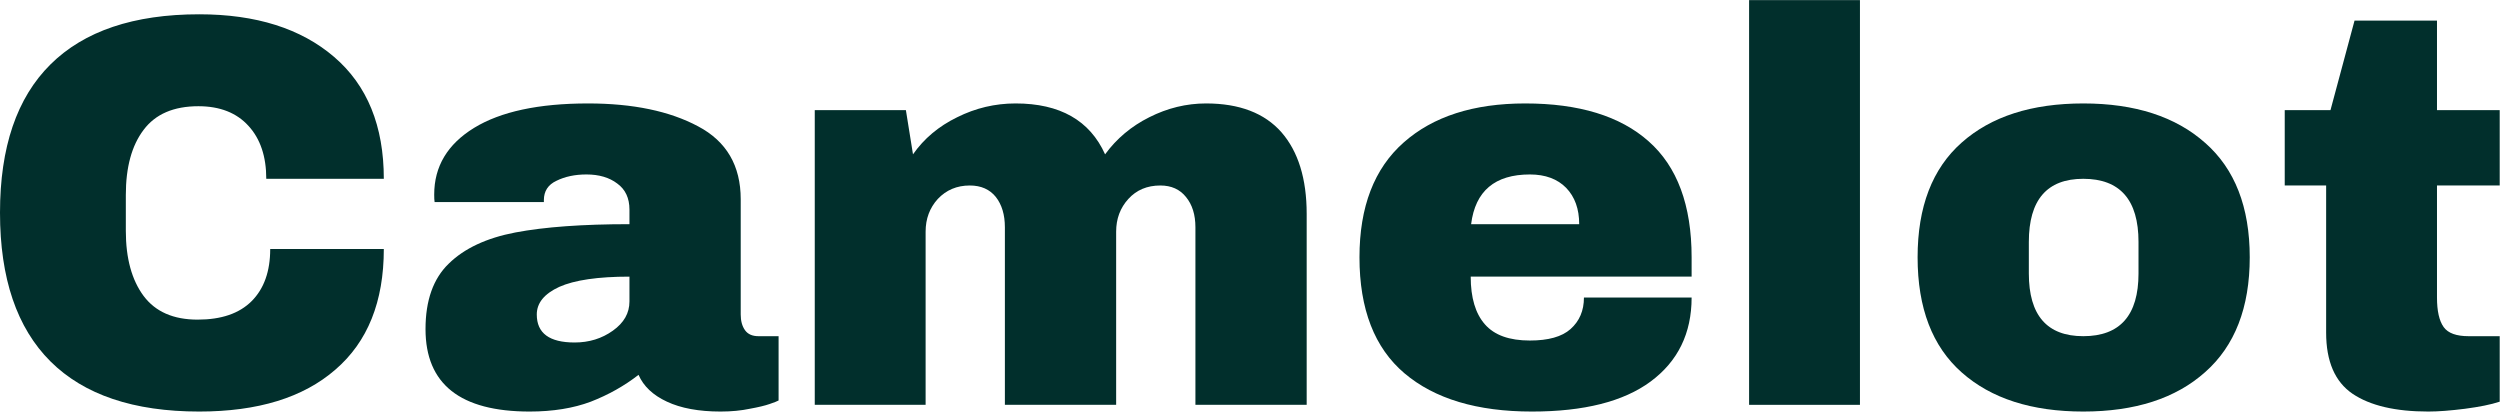
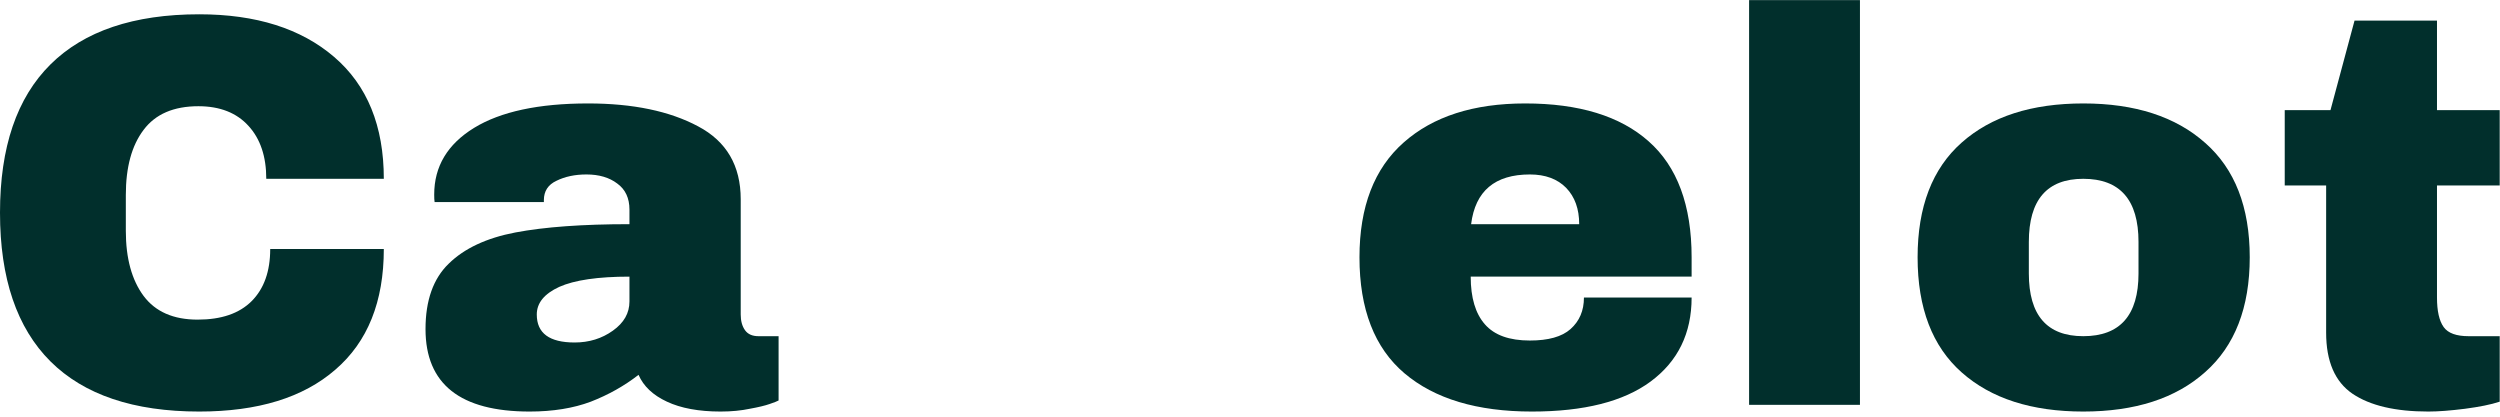
<svg xmlns="http://www.w3.org/2000/svg" width="100%" height="100%" viewBox="0 0 132 22" version="1.1" xml:space="preserve" style="fill-rule:evenodd;clip-rule:evenodd;stroke-linejoin:round;stroke-miterlimit:2;">
  <g transform="matrix(1.333,0,0,1.333,-1.333,21.375)">
    <g>
      <path d="M8.891,-15.469C11.141,-15.469 12.922,-14.906 14.234,-13.781C15.547,-12.656 16.203,-11.047 16.203,-8.953L11.547,-8.953C11.547,-9.836 11.313,-10.535 10.844,-11.047C10.375,-11.566 9.711,-11.828 8.859,-11.828C7.879,-11.828 7.156,-11.516 6.688,-10.891C6.219,-10.273 5.984,-9.414 5.984,-8.313L5.984,-6.891C5.984,-5.805 6.219,-4.945 6.688,-4.313C7.156,-3.688 7.867,-3.375 8.828,-3.375C9.766,-3.375 10.477,-3.617 10.969,-4.109C11.457,-4.598 11.703,-5.285 11.703,-6.172L16.203,-6.172C16.203,-4.086 15.563,-2.492 14.281,-1.391C13.008,-0.285 11.211,0.266 8.891,0.266C6.297,0.266 4.332,-0.395 3,-1.719C1.664,-3.051 1,-5.016 1,-7.609C1,-10.203 1.664,-12.16 3,-13.484C4.332,-14.805 6.297,-15.469 8.891,-15.469Z" style="fill:rgb(1,47,44);fill-rule:nonzero;" />
    </g>
  </g>
  <g transform="matrix(1.333,0,0,1.333,21.593,21.375)">
    <g>
      <path d="M7.094,-11.938C8.875,-11.938 10.328,-11.633 11.453,-11.031C12.578,-10.438 13.141,-9.473 13.141,-8.141L13.141,-3.578C13.141,-3.328 13.195,-3.117 13.313,-2.953C13.426,-2.797 13.602,-2.719 13.844,-2.719L14.641,-2.719L14.641,-0.172C14.586,-0.141 14.469,-0.094 14.281,-0.031C14.102,0.031 13.844,0.094 13.5,0.156C13.164,0.227 12.781,0.266 12.344,0.266C11.477,0.266 10.77,0.133 10.219,-0.125C9.664,-0.383 9.289,-0.738 9.094,-1.188C8.531,-0.75 7.898,-0.395 7.203,-0.125C6.516,0.133 5.707,0.266 4.781,0.266C2.031,0.266 0.656,-0.82 0.656,-3C0.656,-4.133 0.961,-5 1.578,-5.594C2.191,-6.195 3.07,-6.609 4.219,-6.828C5.375,-7.047 6.879,-7.156 8.734,-7.156L8.734,-7.734C8.734,-8.191 8.57,-8.535 8.25,-8.766C7.938,-9.004 7.531,-9.125 7.031,-9.125C6.57,-9.125 6.176,-9.039 5.844,-8.875C5.508,-8.719 5.344,-8.461 5.344,-8.109L5.344,-8.031L1.016,-8.031C1.004,-8.102 1,-8.203 1,-8.328C1,-9.441 1.523,-10.32 2.578,-10.969C3.629,-11.613 5.133,-11.938 7.094,-11.938ZM8.734,-5.078C7.484,-5.078 6.555,-4.941 5.953,-4.672C5.359,-4.398 5.063,-4.035 5.063,-3.578C5.063,-2.836 5.563,-2.469 6.563,-2.469C7.133,-2.469 7.641,-2.625 8.078,-2.938C8.516,-3.25 8.734,-3.633 8.734,-4.094L8.734,-5.078Z" style="fill:rgb(1,47,44);fill-rule:nonzero;" />
    </g>
  </g>
  <g transform="matrix(1.333,0,0,1.333,41.249,21.375)">
    <g>
-       <path d="M16.828,-11.938C18.148,-11.938 19.145,-11.555 19.813,-10.797C20.477,-10.035 20.813,-8.957 20.813,-7.563L20.813,0L16.406,0L16.406,-7.031C16.406,-7.531 16.281,-7.93 16.031,-8.234C15.789,-8.535 15.453,-8.688 15.016,-8.688C14.492,-8.688 14.07,-8.508 13.75,-8.156C13.426,-7.801 13.266,-7.367 13.266,-6.859L13.266,0L8.859,0L8.859,-7.031C8.859,-7.531 8.738,-7.93 8.5,-8.234C8.258,-8.535 7.914,-8.688 7.469,-8.688C6.957,-8.688 6.535,-8.508 6.203,-8.156C5.879,-7.801 5.719,-7.367 5.719,-6.859L5.719,0L1.328,0L1.328,-11.672L4.938,-11.672L5.219,-9.922C5.656,-10.547 6.238,-11.035 6.969,-11.391C7.695,-11.754 8.469,-11.938 9.281,-11.938C11.039,-11.938 12.223,-11.266 12.828,-9.922C13.285,-10.547 13.867,-11.035 14.578,-11.391C15.297,-11.754 16.047,-11.938 16.828,-11.938Z" style="fill:rgb(1,47,44);fill-rule:nonzero;" />
-     </g>
+       </g>
  </g>
  <g transform="matrix(1.333,0,0,1.333,70.718,21.375)">
    <g>
      <path d="M7.359,-11.938C9.492,-11.938 11.125,-11.438 12.25,-10.438C13.383,-9.438 13.953,-7.906 13.953,-5.844L13.953,-5.078L5.203,-5.078C5.203,-4.242 5.391,-3.613 5.766,-3.188C6.141,-2.758 6.734,-2.547 7.547,-2.547C8.273,-2.547 8.813,-2.695 9.156,-3C9.508,-3.313 9.688,-3.727 9.688,-4.25L13.953,-4.25C13.953,-2.832 13.41,-1.723 12.328,-0.922C11.254,-0.129 9.688,0.266 7.625,0.266C5.457,0.266 3.773,-0.238 2.578,-1.25C1.391,-2.258 0.797,-3.789 0.797,-5.844C0.797,-7.844 1.379,-9.359 2.547,-10.391C3.711,-11.422 5.316,-11.938 7.359,-11.938ZM7.547,-9.125C6.16,-9.125 5.383,-8.469 5.219,-7.156L9.5,-7.156C9.5,-7.758 9.328,-8.238 8.984,-8.594C8.641,-8.945 8.16,-9.125 7.547,-9.125Z" style="fill:rgb(1,47,44);fill-rule:nonzero;" />
    </g>
  </g>
  <g transform="matrix(1.333,0,0,1.333,90.374,21.375)">
    <g>
      <rect x="1.484" y="-16.031" width="4.391" height="16.031" style="fill:rgb(1,47,44);" />
    </g>
  </g>
  <g transform="matrix(1.333,0,0,1.333,100.187,21.375)">
    <g>
      <path d="M7.359,-11.938C9.41,-11.938 11.02,-11.414 12.188,-10.375C13.363,-9.344 13.953,-7.832 13.953,-5.844C13.953,-3.852 13.363,-2.336 12.188,-1.297C11.02,-0.254 9.41,0.266 7.359,0.266C5.316,0.266 3.711,-0.25 2.547,-1.281C1.379,-2.313 0.797,-3.832 0.797,-5.844C0.797,-7.844 1.379,-9.359 2.547,-10.391C3.711,-11.422 5.316,-11.938 7.359,-11.938ZM7.359,-8.953C5.922,-8.953 5.203,-8.117 5.203,-6.453L5.203,-5.203C5.203,-3.547 5.922,-2.719 7.359,-2.719C8.816,-2.719 9.547,-3.547 9.547,-5.203L9.547,-6.453C9.547,-8.117 8.816,-8.953 7.359,-8.953Z" style="fill:rgb(1,47,44);fill-rule:nonzero;" />
    </g>
  </g>
  <g transform="matrix(1.333,0,0,1.333,119.842,21.375)">
    <g>
      <path d="M9.109,-11.672L9.109,-8.688L6.625,-8.688L6.625,-4.25C6.625,-3.719 6.711,-3.328 6.891,-3.078C7.066,-2.836 7.395,-2.719 7.875,-2.719L9.109,-2.719L9.109,-0.125C8.754,-0.008 8.297,0.082 7.734,0.156C7.172,0.227 6.688,0.266 6.281,0.266C4.977,0.266 3.977,0.031 3.281,-0.438C2.582,-0.914 2.234,-1.723 2.234,-2.859L2.234,-8.688L0.594,-8.688L0.594,-11.672L2.406,-11.672L3.359,-15.219L6.625,-15.219L6.625,-11.672L9.109,-11.672Z" style="fill:rgb(1,47,44);fill-rule:nonzero;" />
    </g>
  </g>
</svg>